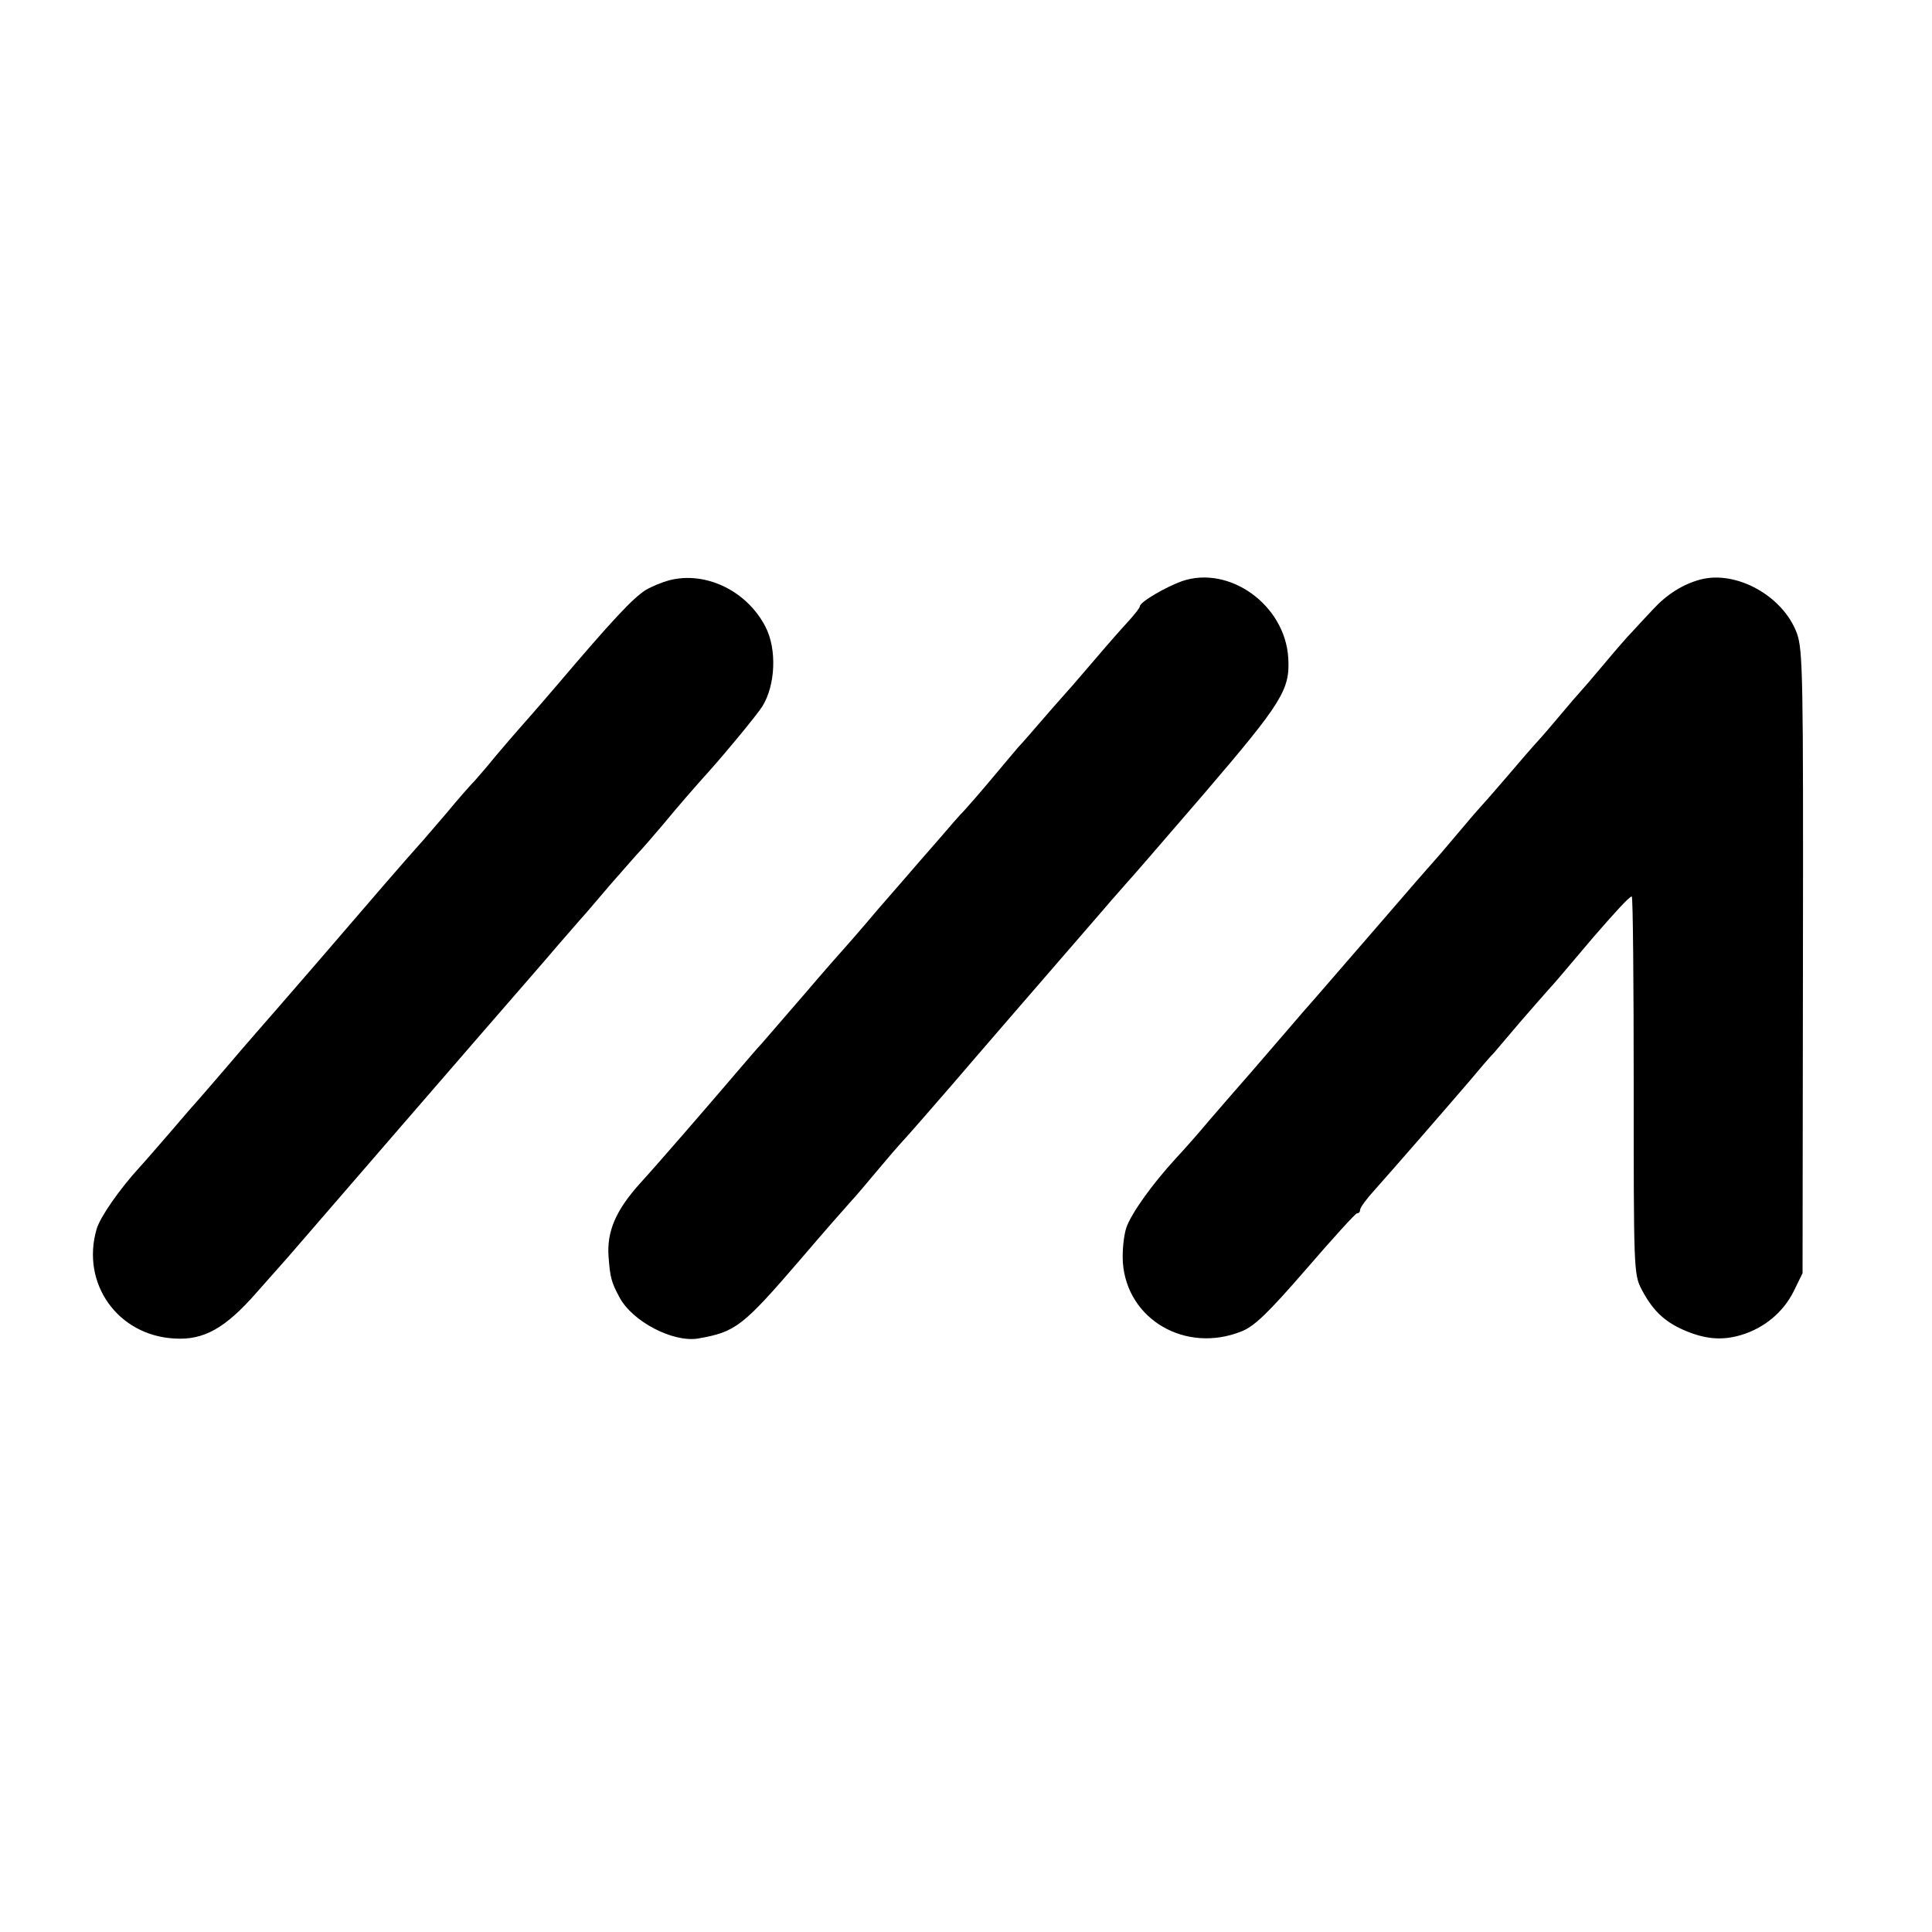
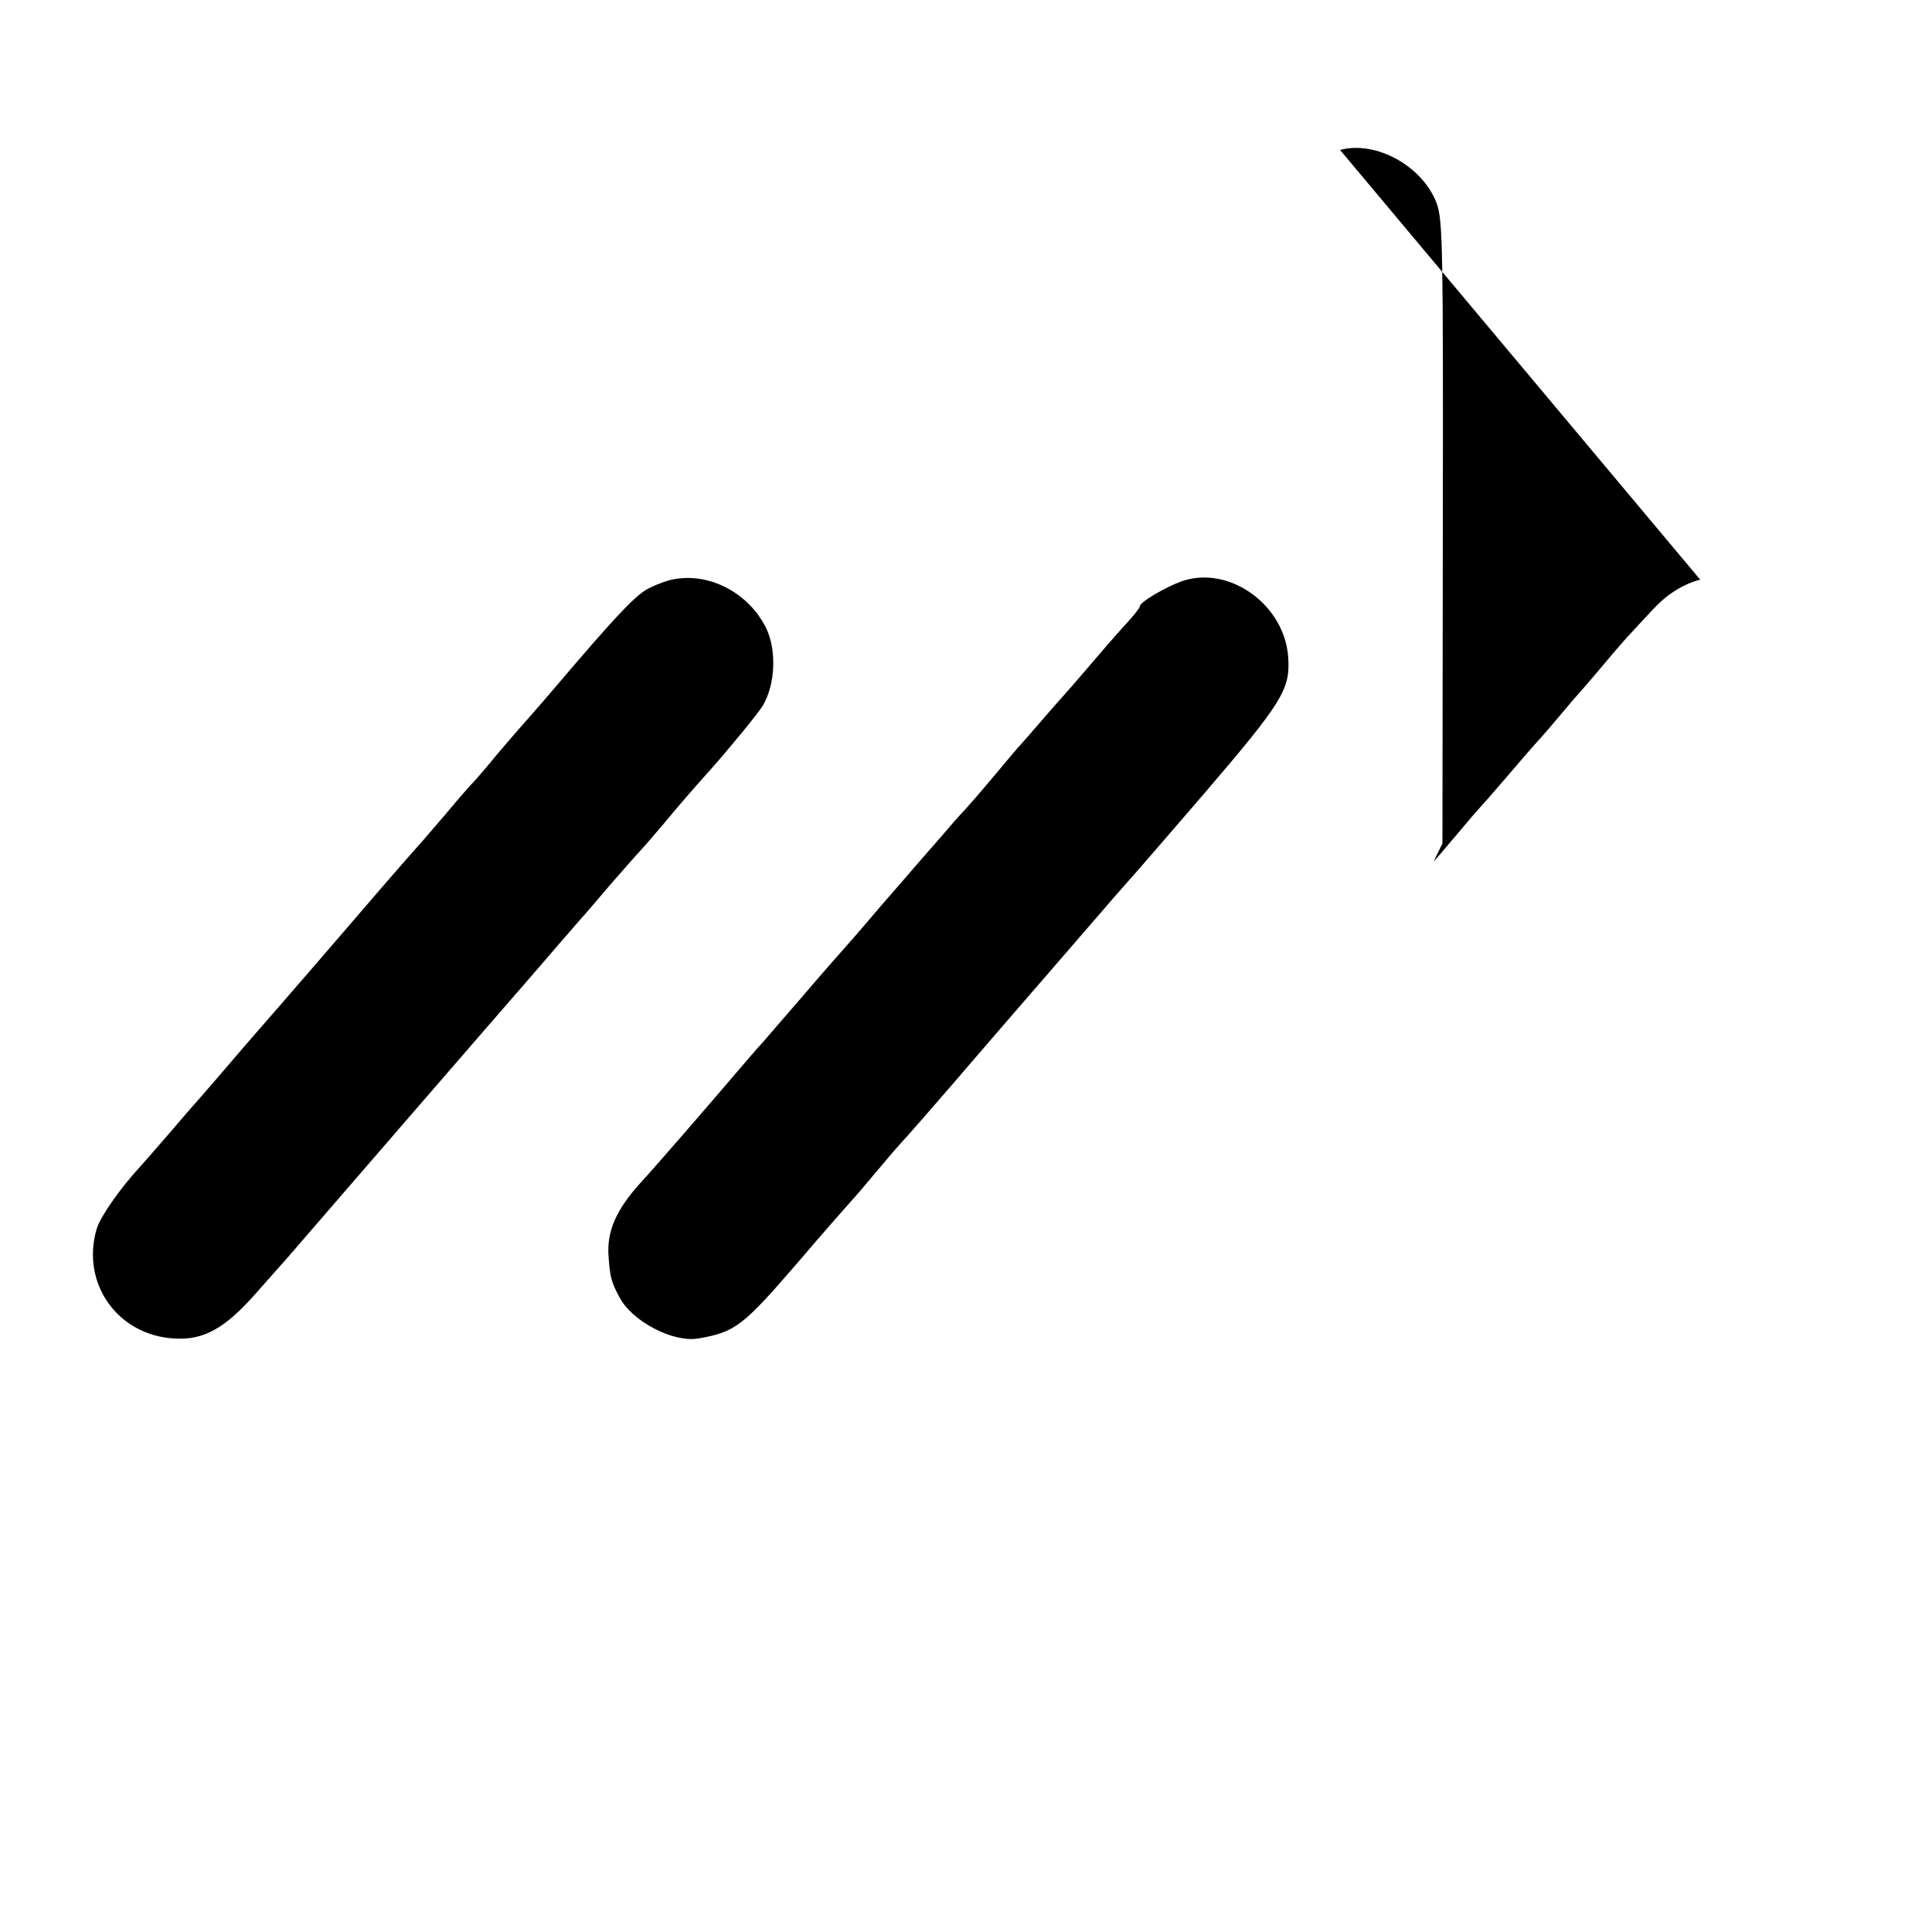
<svg xmlns="http://www.w3.org/2000/svg" version="1.0" width="666.667" height="666.667" viewBox="0 0 500 500">
-   <path d="M173.1 150.2c-1.8.5-4.5 1.6-6 2.5-3.3 2.1-8.5 7.6-23.1 24.8-4.7 5.5-9.2 10.6-10 11.5-.8.9-3.3 3.8-5.5 6.4-2.2 2.7-4.7 5.6-5.5 6.5-.9.9-4.3 4.7-7.5 8.6-3.3 3.8-6.4 7.5-7 8.1-3 3.3-13.8 15.8-25.9 29.9-7.6 8.8-15 17.3-16.5 19-1.4 1.6-5.3 6.1-8.6 10-3.3 3.8-6.2 7.2-6.5 7.5-.3.3-3.2 3.6-6.5 7.5-3.3 3.8-7 8.1-8.3 9.5-5.4 5.9-10.3 13-11.2 16.1-4.1 14.1 5.5 27.5 20.1 28.3 7.6.5 13.2-2.6 21.4-12 8.7-9.8 8.1-9.1 13.6-15.5 16-18.5 32.5-37.6 45-52 7.9-9.1 16.7-19.2 19.4-22.4 2.8-3.2 5.5-6.3 6-6.9.6-.6 3.9-4.5 7.4-8.6 3.6-4.1 7-8 7.5-8.5.6-.6 3.3-3.7 6.1-7 4.3-5.2 8.4-9.9 12-13.9 4.5-5 12.4-14.6 13.8-16.8 3.4-5.5 3.8-14.8.8-20.6-4.8-9.3-15.5-14.5-25-12zm132.8.2c-4.2 1.5-10.9 5.4-10.9 6.5 0 .4-1.3 2-2.8 3.7-1.5 1.6-5.4 6-8.7 9.9-3.3 3.8-6.4 7.5-7 8.1-.5.6-3.5 3.9-6.5 7.4-3 3.5-5.9 6.8-6.5 7.4-.5.6-3.4 4-6.4 7.6-3 3.6-6.4 7.5-7.5 8.7-1.2 1.2-3.9 4.3-6.1 6.9-2.2 2.5-4.7 5.4-5.5 6.3-.8.9-5.5 6.4-10.5 12.1-4.9 5.8-9.2 10.7-9.5 11-.3.3-4.8 5.4-10 11.5-5.2 6-10.1 11.7-10.9 12.6-.9.9-3.6 4.1-6.1 7-8.7 10.2-21.1 24.5-25.4 29.2-6.3 7-8.6 12.5-8.1 19 .4 5.3.7 6.5 2.8 10.4 3.3 6.3 13.9 11.8 20.4 10.7 9.7-1.7 11.5-3.1 26.4-20.4 5.8-6.8 10.8-12.5 13.4-15.4.6-.6 3.5-4 6.5-7.6 3-3.6 5.7-6.7 6-7 1-1 8.5-9.6 13.6-15.5 4.5-5.3 23.9-27.7 38.8-44.9 2.8-3.3 5.6-6.4 6.1-7 .6-.6 9.7-11.1 20.2-23.3 20.1-23.5 22.2-26.8 21.7-35-.8-13.7-15.2-24.1-27.5-19.9zM440 150c-4.5 1.2-8.7 3.9-12.1 7.6-1.9 2-4.3 4.6-5.4 5.8-1.1 1.1-4.5 5-7.5 8.6-3 3.6-5.7 6.7-6 7-.3.3-3 3.4-6 7s-5.8 6.7-6.1 7c-.3.3-3.4 3.9-6.9 8-3.5 4.1-6.7 7.7-7 8-.3.3-3 3.4-6 7s-5.7 6.7-6 7c-.3.3-6.6 7.5-13.9 16-7.4 8.5-14.6 16.9-16.2 18.7-1.6 1.8-5.7 6.5-9.1 10.5-6.7 7.8-10.7 12.4-12.3 14.2-.5.6-3.5 4-6.5 7.5-3 3.6-7 8.1-8.8 10-6.2 6.8-11.4 14.1-12.7 17.8-.7 2.1-1.1 6.2-.9 9.1 1.1 14.7 16.2 23.5 30.6 17.8 3.4-1.3 6.9-4.7 16.8-16.1 6.9-8 12.8-14.5 13.2-14.5.5 0 .8-.4.8-.9 0-.6 1.7-2.9 3.9-5.3 4.2-4.7 17-19.4 24.3-27.9 2.5-3 5.4-6.4 6.5-7.5 1-1.2 4.1-4.8 6.8-8 2.8-3.2 5.9-6.8 7-8 2-2.2 2.6-2.9 11.9-13.9 5.9-6.8 9.3-10.5 9.9-10.5.3 0 .5 22 .5 48.8 0 47.1 0 49 2 52.8 2.8 5.4 5.8 8.3 10.7 10.5 5.6 2.5 10.1 2.9 15.1 1.4 6-1.8 10.9-5.9 13.6-11.3l2.3-4.7.1-80.5c.1-74.1 0-80.9-1.6-85.2-3.6-9.6-15.7-16.3-25-13.8z" />
+   <path d="M173.1 150.2c-1.8.5-4.5 1.6-6 2.5-3.3 2.1-8.5 7.6-23.1 24.8-4.7 5.5-9.2 10.6-10 11.5-.8.9-3.3 3.8-5.5 6.4-2.2 2.7-4.7 5.6-5.5 6.5-.9.9-4.3 4.7-7.5 8.6-3.3 3.8-6.4 7.5-7 8.1-3 3.3-13.8 15.8-25.9 29.9-7.6 8.8-15 17.3-16.5 19-1.4 1.6-5.3 6.1-8.6 10-3.3 3.8-6.2 7.2-6.5 7.5-.3.3-3.2 3.6-6.5 7.5-3.3 3.8-7 8.1-8.3 9.5-5.4 5.9-10.3 13-11.2 16.1-4.1 14.1 5.5 27.5 20.1 28.3 7.6.5 13.2-2.6 21.4-12 8.7-9.8 8.1-9.1 13.6-15.5 16-18.5 32.5-37.6 45-52 7.9-9.1 16.7-19.2 19.4-22.4 2.8-3.2 5.5-6.3 6-6.9.6-.6 3.9-4.5 7.4-8.6 3.6-4.1 7-8 7.5-8.5.6-.6 3.3-3.7 6.1-7 4.3-5.2 8.4-9.9 12-13.9 4.5-5 12.4-14.6 13.8-16.8 3.4-5.5 3.8-14.8.8-20.6-4.8-9.3-15.5-14.5-25-12zm132.8.2c-4.2 1.5-10.9 5.4-10.9 6.5 0 .4-1.3 2-2.8 3.7-1.5 1.6-5.4 6-8.7 9.9-3.3 3.8-6.4 7.5-7 8.1-.5.6-3.5 3.9-6.5 7.4-3 3.5-5.9 6.8-6.5 7.4-.5.6-3.4 4-6.4 7.6-3 3.6-6.4 7.5-7.5 8.7-1.2 1.2-3.9 4.3-6.1 6.9-2.2 2.5-4.7 5.4-5.5 6.3-.8.9-5.5 6.4-10.5 12.1-4.9 5.8-9.2 10.7-9.5 11-.3.3-4.8 5.4-10 11.5-5.2 6-10.1 11.7-10.9 12.6-.9.9-3.6 4.1-6.1 7-8.7 10.2-21.1 24.5-25.4 29.2-6.3 7-8.6 12.5-8.1 19 .4 5.3.7 6.5 2.8 10.4 3.3 6.3 13.9 11.8 20.4 10.7 9.7-1.7 11.5-3.1 26.4-20.4 5.8-6.8 10.8-12.5 13.4-15.4.6-.6 3.5-4 6.5-7.6 3-3.6 5.7-6.7 6-7 1-1 8.5-9.6 13.6-15.5 4.5-5.3 23.9-27.7 38.8-44.9 2.8-3.3 5.6-6.4 6.1-7 .6-.6 9.7-11.1 20.2-23.3 20.1-23.5 22.2-26.8 21.7-35-.8-13.7-15.2-24.1-27.5-19.9zM440 150c-4.5 1.2-8.7 3.9-12.1 7.6-1.9 2-4.3 4.6-5.4 5.8-1.1 1.1-4.5 5-7.5 8.6-3 3.6-5.7 6.7-6 7-.3.3-3 3.4-6 7s-5.8 6.7-6.1 7c-.3.3-3.4 3.9-6.9 8-3.5 4.1-6.7 7.7-7 8-.3.3-3 3.4-6 7s-5.7 6.7-6 7l2.3-4.7.1-80.5c.1-74.1 0-80.9-1.6-85.2-3.6-9.6-15.7-16.3-25-13.8z" />
</svg>